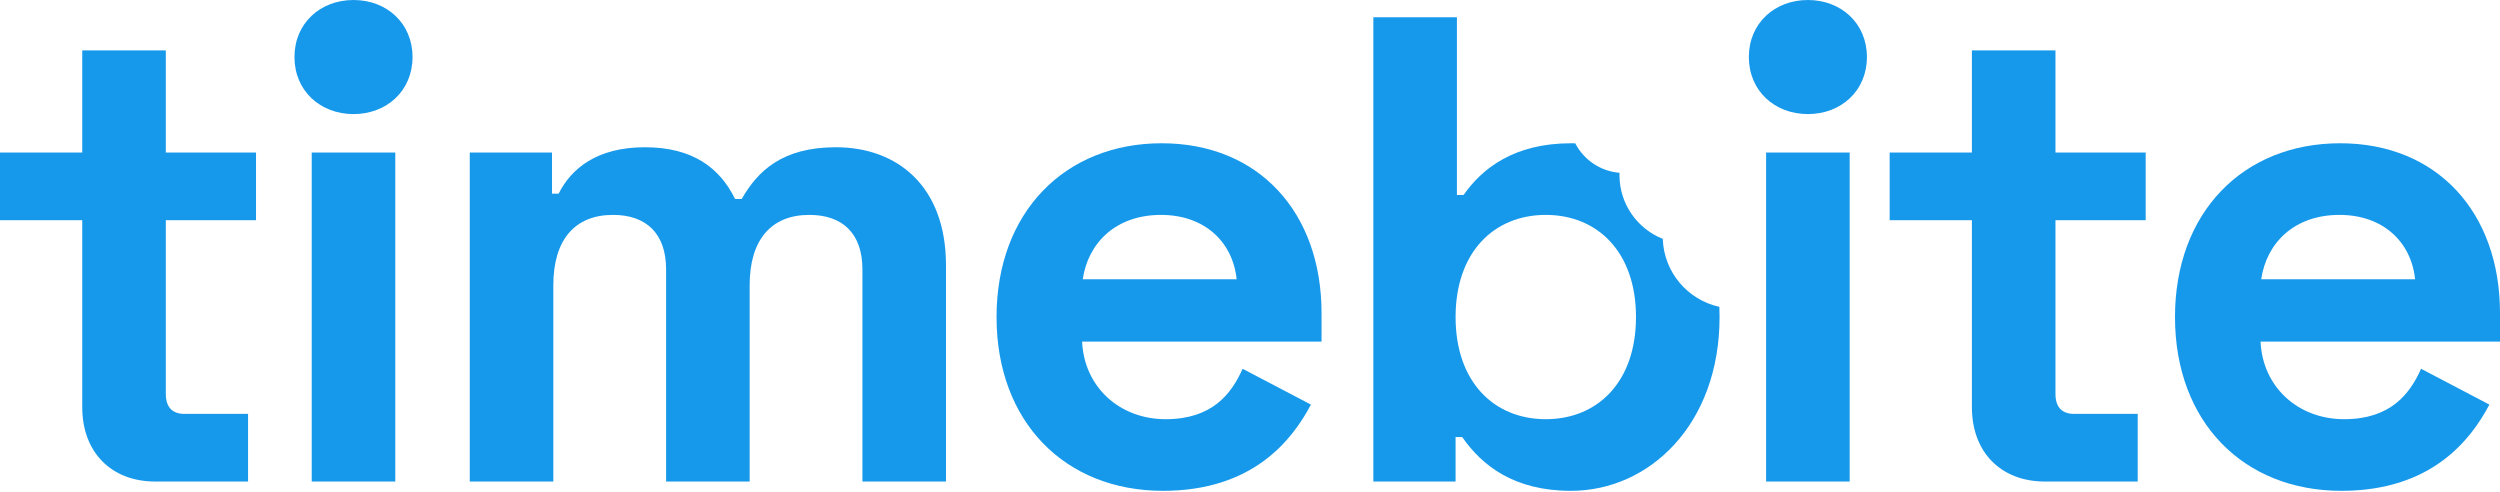
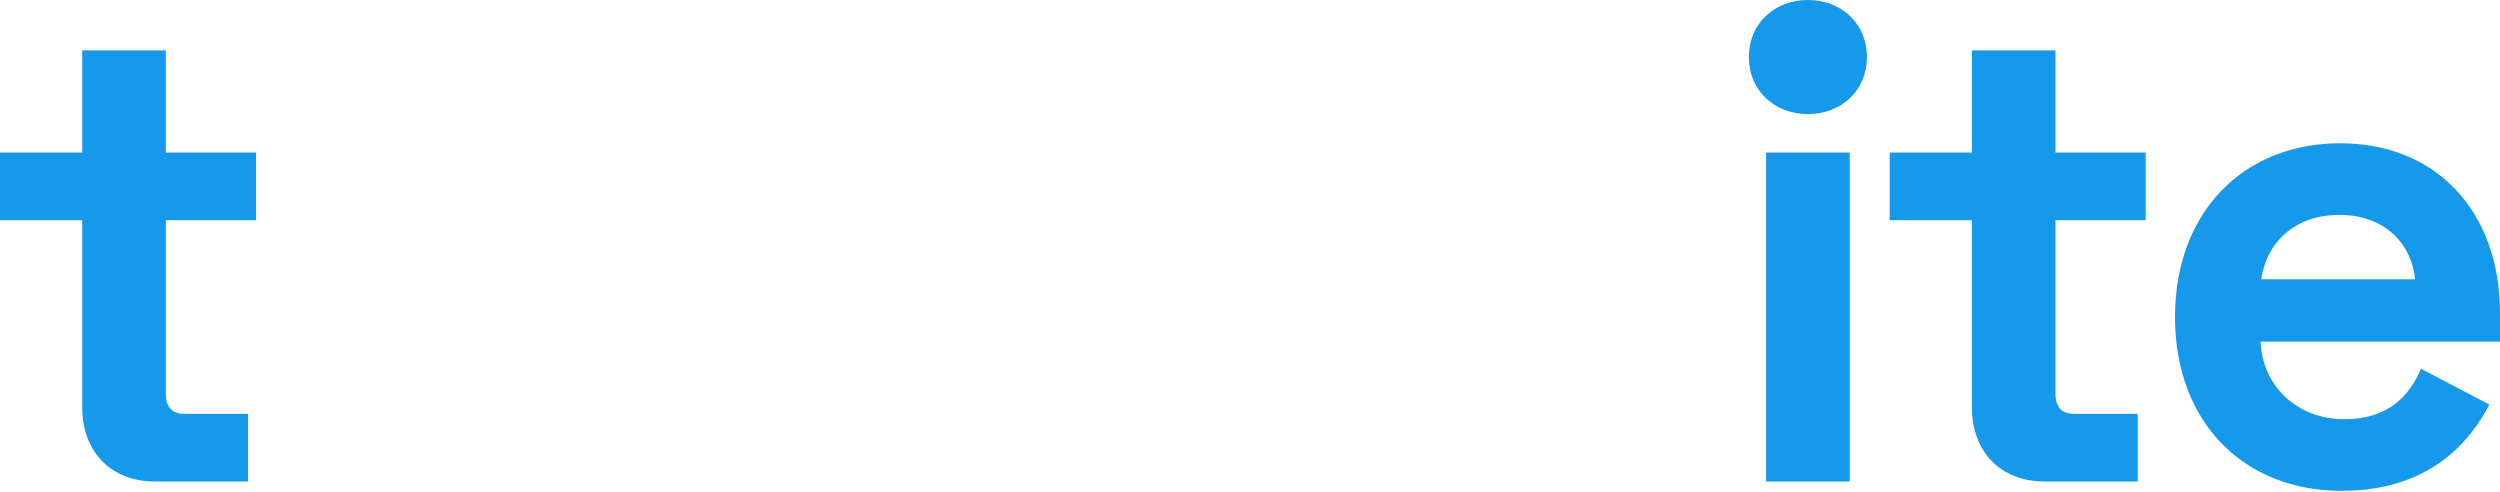
<svg xmlns="http://www.w3.org/2000/svg" width="996" height="196" viewBox="0 0 996 196" fill="none">
  <path d="M0 87.73H32.767V162.248C32.767 180.216 44.394 191.843 61.834 191.843H98.828V164.89H73.461C68.704 164.89 66.062 162.248 66.062 156.963V87.73H101.999V60.777H66.062V20.083H32.767V60.777H0V87.73Z" fill="#1799EB" />
-   <path d="M117.317 22.725C117.317 36.202 127.623 45.45 140.835 45.45C154.048 45.45 164.353 36.202 164.353 22.725C164.353 9.249 154.048 0 140.835 0C127.623 0 117.317 9.249 117.317 22.725ZM157.483 60.777H124.188V191.843H157.483V60.777Z" fill="#1799EB" />
-   <path d="M187.153 60.777V191.843H220.448V113.626C220.448 95.657 228.904 85.616 244.23 85.616C257.443 85.616 265.37 93.015 265.37 107.284V191.843H298.665V113.626C298.665 95.657 307.121 85.616 322.447 85.616C335.66 85.616 343.587 93.015 343.587 107.284V191.843H376.882V105.699C376.882 73.989 357.328 58.663 333.017 58.663C311.613 58.663 301.836 68.176 295.494 79.274H292.852C286.774 66.855 275.94 58.663 256.914 58.663C237.888 58.663 227.583 67.119 222.562 77.16H219.92V60.777H187.153Z" fill="#1799EB" />
-   <path d="M397.023 126.31C397.023 168.061 424.24 195.543 463.349 195.543C499.286 195.543 514.877 175.196 522.276 161.191L495.058 146.921C490.566 156.963 482.903 167.004 464.406 167.004C445.908 167.004 431.903 154.056 431.111 136.087H526.504V124.725C526.504 84.559 501.4 57.077 462.82 57.077C424.24 57.077 397.023 84.559 397.023 126.31ZM431.375 111.248C433.489 96.714 444.587 85.616 462.556 85.616C479.732 85.616 491.095 96.186 492.68 111.248H431.375Z" fill="#1799EB" />
  <path d="M696.744 22.725C696.744 36.202 707.05 45.45 720.262 45.45C733.475 45.45 743.78 36.202 743.78 22.725C743.78 9.249 733.475 0 720.262 0C707.05 0 696.744 9.249 696.744 22.725ZM736.91 60.777H703.615V191.843H736.91V60.777Z" fill="#1799EB" />
  <path d="M752.839 87.73H785.606V162.248C785.606 180.216 797.233 191.843 814.673 191.843H851.667V164.89H826.3C821.543 164.89 818.901 162.248 818.901 156.963V87.73H854.838V60.777H818.901V20.083H785.606V60.777H752.839V87.73Z" fill="#1799EB" />
  <path d="M866.519 126.31C866.519 168.061 893.736 195.543 932.845 195.543C968.783 195.543 984.373 175.196 991.772 161.191L964.555 146.921C960.062 156.963 952.399 167.004 933.902 167.004C915.405 167.004 901.4 154.056 900.607 136.087H996V124.725C996 84.559 970.896 57.077 932.316 57.077C893.736 57.077 866.519 84.559 866.519 126.31ZM900.871 111.248C902.985 96.714 914.083 85.616 932.052 85.616C949.228 85.616 960.591 96.186 962.176 111.248H900.871Z" fill="#1799EB" />
-   <path fill-rule="evenodd" clip-rule="evenodd" d="M547.138 191.843V6.87H580.433V77.689H583.075C590.474 67.119 603.158 57.077 625.883 57.077C626.45 57.077 627.016 57.086 627.581 57.103C630.957 63.623 637.524 68.222 645.215 68.836C645.204 69.147 645.199 69.459 645.199 69.773C645.199 81.298 652.345 91.155 662.449 95.154C662.889 108.469 672.393 119.491 684.989 122.246C685.046 123.583 685.075 124.938 685.075 126.31C685.075 169.118 657.064 195.543 625.883 195.543C603.158 195.543 590.474 185.501 582.547 174.139H579.904V191.843H547.138ZM651.779 126.31C651.779 100.414 636.453 85.616 615.842 85.616C595.231 85.616 579.904 100.414 579.904 126.31C579.904 152.206 595.231 167.004 615.842 167.004C636.453 167.004 651.779 152.206 651.779 126.31Z" fill="#1799EB" />
</svg>